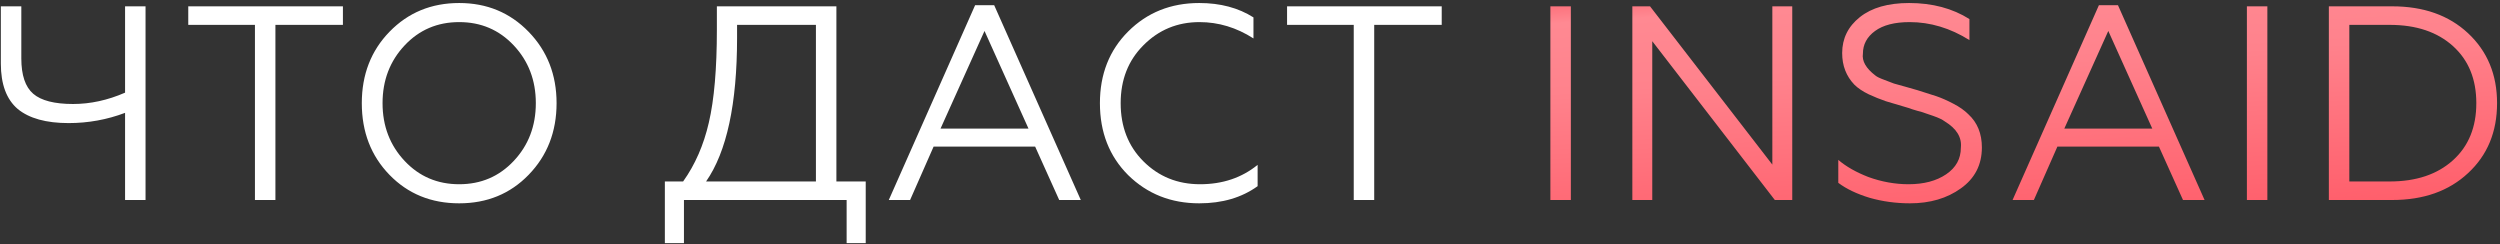
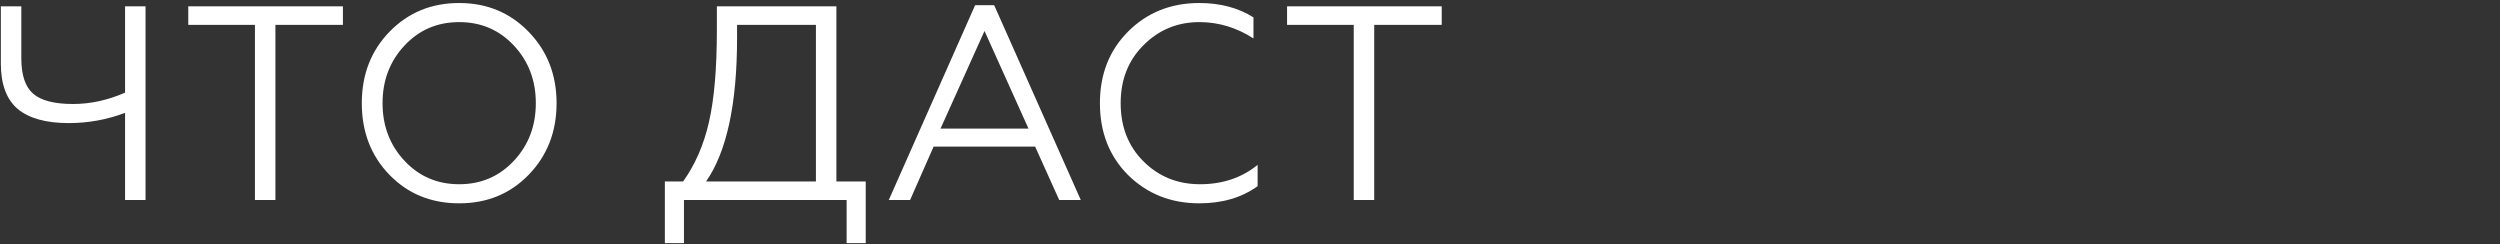
<svg xmlns="http://www.w3.org/2000/svg" width="675" height="66" viewBox="0 0 675 66" fill="none">
  <rect x="0" y="0" width="675" height="66" fill="#333333" stroke="none" />
  <path d="M39.297 54H33.769V30.47C28.889 32.312 23.809 33.233 18.53 33.233C12.455 33.233 7.873 31.963 4.786 29.424C1.748 26.834 0.229 22.75 0.229 17.173V1.71H5.757V15.754C5.757 20.285 6.827 23.473 8.969 25.315C11.11 27.158 14.696 28.079 19.726 28.079C24.407 28.079 29.088 27.058 33.769 25.016V1.71H39.297V54ZM74.362 54H68.834V6.715H50.831V1.71H92.588V6.715H74.362V54ZM105.156 8.582C110.186 3.403 116.461 0.814 123.981 0.814C131.451 0.814 137.701 3.403 142.73 8.582C147.76 13.762 150.275 20.186 150.275 27.855C150.275 35.574 147.76 42.023 142.73 47.202C137.75 52.332 131.5 54.896 123.981 54.896C116.411 54.896 110.136 52.332 105.156 47.202C100.176 42.073 97.686 35.624 97.686 27.855C97.686 20.136 100.176 13.712 105.156 8.582ZM109.265 43.467C113.199 47.651 118.104 49.742 123.981 49.742C129.857 49.742 134.762 47.651 138.697 43.467C142.681 39.234 144.673 34.03 144.673 27.855C144.673 21.68 142.681 16.476 138.697 12.243C134.762 8.059 129.857 5.968 123.981 5.968C118.104 5.968 113.199 8.059 109.265 12.243C105.281 16.476 103.289 21.68 103.289 27.855C103.289 34.03 105.281 39.234 109.265 43.467ZM184.667 65.653H179.512V48.995H184.443C187.68 44.463 189.995 39.16 191.39 33.084C192.834 26.909 193.556 18.542 193.556 7.985V1.71H225.826V48.995H233.745V65.653H228.59V54H184.667V65.653ZM190.643 48.995H220.299V6.715H199.009V10.226C199.009 28.054 196.22 40.977 190.643 48.995ZM245.724 54H239.972L263.279 1.411H268.433L291.814 54H285.987L279.489 39.583H252.074L245.724 54ZM265.818 8.358L253.941 34.727H277.696L265.818 8.358ZM323.795 54.896C316.176 54.896 309.776 52.357 304.597 47.277C299.517 42.197 296.978 35.723 296.978 27.855C296.978 20.036 299.517 13.587 304.597 8.508C309.726 3.378 316.126 0.814 323.795 0.814C329.472 0.814 334.353 2.108 338.436 4.698V10.375C333.855 7.437 328.999 5.968 323.87 5.968C317.894 5.968 312.839 8.059 308.706 12.243C304.622 16.326 302.58 21.53 302.58 27.855C302.58 34.229 304.622 39.458 308.706 43.542C312.839 47.675 317.943 49.742 324.019 49.742C330.095 49.742 335.274 47.999 339.557 44.513V50.265C335.274 53.353 330.02 54.896 323.795 54.896ZM371.037 54H365.51V6.715H347.507V1.71H389.264V6.715H371.037V54Z" fill="white" />
-   <path d="M424.13 54H418.603V1.71H424.13V54ZM446.111 54H440.733V1.71H445.513L478.531 44.438V1.71H483.909V54H479.203L446.111 11.122V54ZM515.686 54.896C511.901 54.896 508.266 54.398 504.78 53.402C501.343 52.357 498.53 51.012 496.339 49.369V43.169C498.43 44.961 501.144 46.505 504.481 47.8C508.066 49.095 511.677 49.742 515.312 49.742C519.446 49.742 522.832 48.846 525.472 47.053C528.111 45.26 529.431 42.87 529.431 39.882C529.729 37.093 528.285 34.727 525.098 32.785C524.451 32.287 523.405 31.789 521.961 31.291L518.674 30.171C518.524 30.121 518.226 30.046 517.777 29.947C517.329 29.797 516.831 29.648 516.283 29.498C515.785 29.299 515.263 29.125 514.715 28.976C511.627 28.079 509.785 27.531 509.187 27.332C507.593 26.784 506.05 26.162 504.556 25.465C502.912 24.668 501.617 23.796 500.671 22.85C498.48 20.559 497.384 17.721 497.384 14.334C497.384 10.4 498.978 7.163 502.165 4.623C505.352 2.083 509.785 0.814 515.462 0.814C521.737 0.814 527.165 2.258 531.746 5.146V10.823C526.567 7.586 521.189 5.968 515.611 5.968C511.577 5.968 508.465 6.765 506.274 8.358C504.082 9.952 502.987 11.994 502.987 14.484C502.688 16.476 503.809 18.443 506.348 20.385C506.747 20.734 507.568 21.132 508.813 21.58L511.353 22.551L514.565 23.448L517.703 24.344C520.442 25.191 522.16 25.738 522.857 25.988C524.301 26.485 525.82 27.158 527.414 28.004C529.057 28.851 530.402 29.797 531.448 30.843C533.888 33.084 535.108 36.072 535.108 39.807C535.108 44.488 533.215 48.173 529.431 50.863C525.696 53.552 521.114 54.896 515.686 54.896ZM549.146 54H543.394L566.701 1.411H571.855L595.236 54H589.409L582.911 39.583H555.496L549.146 54ZM569.24 8.358L557.363 34.727H581.118L569.24 8.358ZM612.188 54H606.66V1.71H612.188V54ZM645.896 54H628.79V1.71H645.896C654.362 1.71 661.185 4.125 666.364 8.956C671.593 13.836 674.207 20.136 674.207 27.855C674.207 35.624 671.593 41.923 666.364 46.754C661.185 51.585 654.362 54 645.896 54ZM634.318 6.715V48.995H645.224C652.395 48.995 658.097 47.078 662.33 43.243C666.513 39.458 668.605 34.329 668.605 27.855C668.605 21.381 666.513 16.252 662.33 12.467C658.097 8.632 652.395 6.715 645.224 6.715H634.318Z" fill="url(#paint0_linear_1_63217)" />
  <defs>
    <linearGradient id="paint0_linear_1_63217" x1="931.968" y1="70.723" x2="924.705" y2="-45.667" gradientUnits="userSpaceOnUse">
      <stop stop-color="#FF4C5A" />
      <stop offset="0.094" stop-color="#FF4C5A" />
      <stop offset="0.665" stop-color="#FF828C" />
      <stop offset="0.825" stop-color="#FF8992" />
      <stop offset="1" stop-color="#F22737" />
    </linearGradient>
  </defs>
</svg>